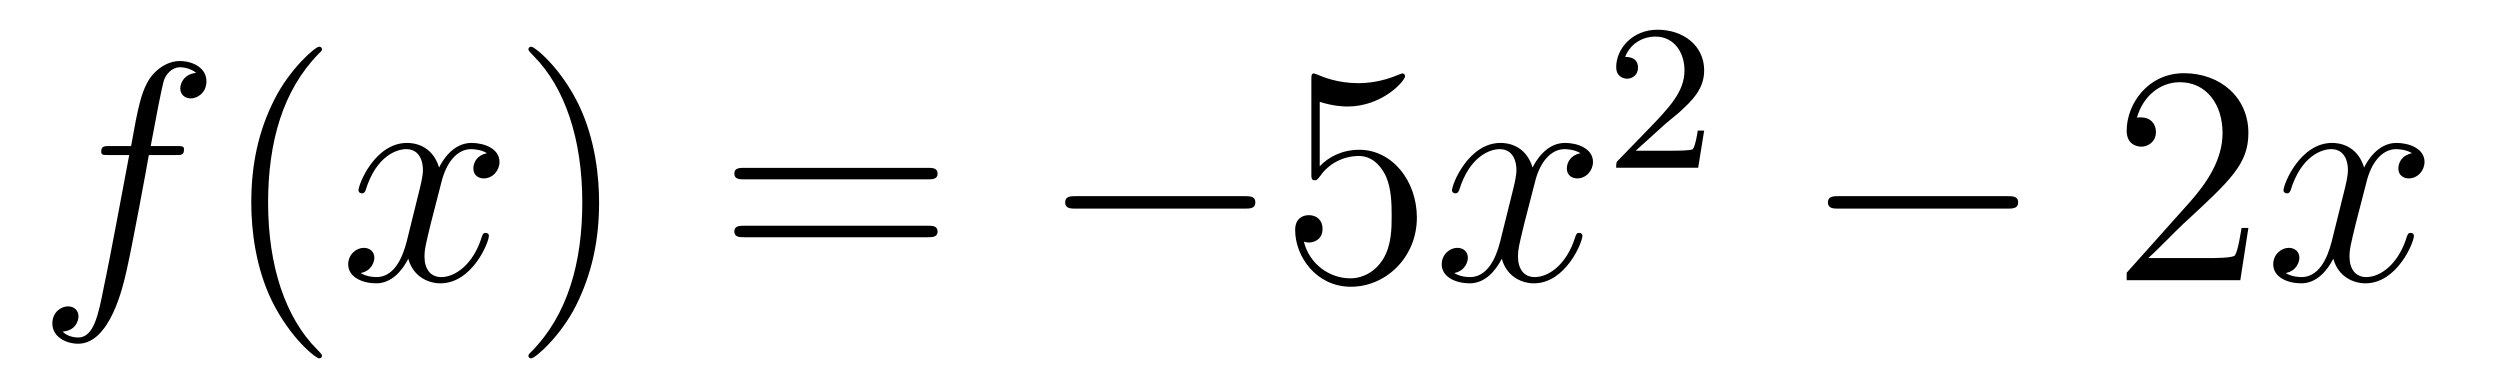
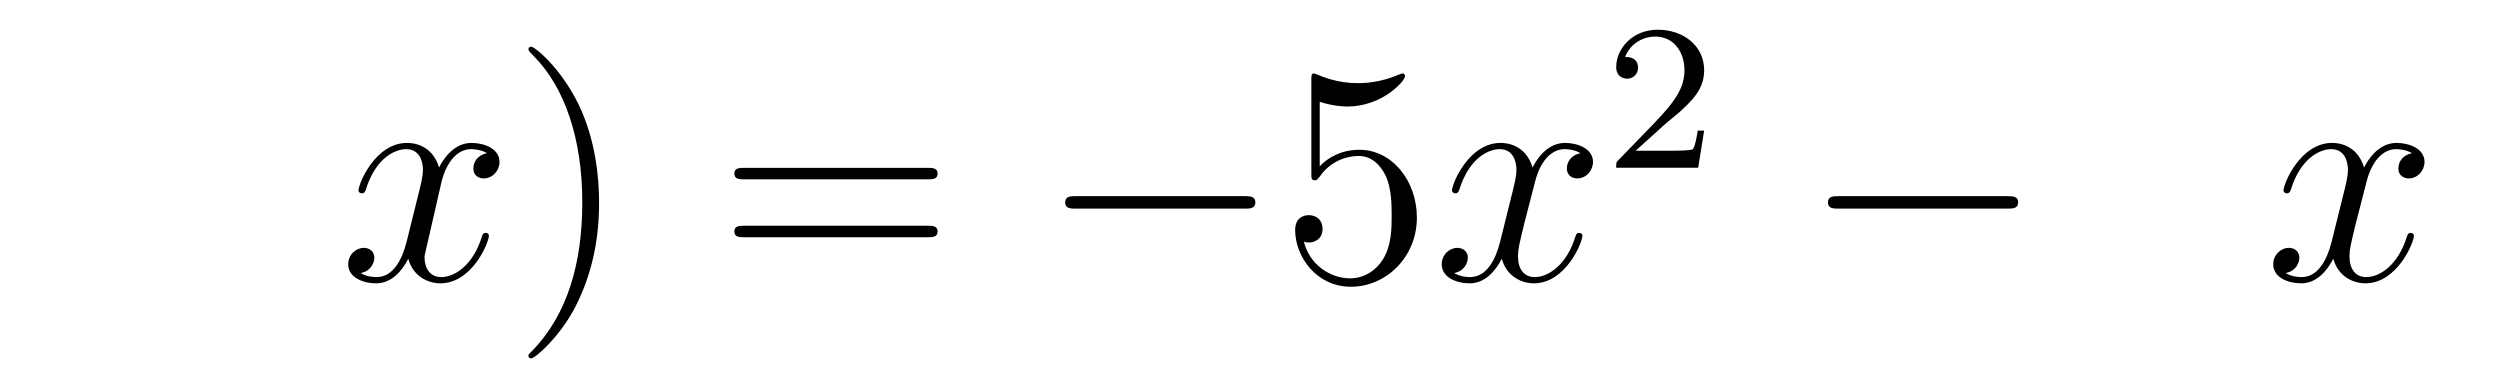
<svg xmlns="http://www.w3.org/2000/svg" height="15pt" version="1.1" viewBox="0 -15 96 15" width="96pt">
  <g id="page1">
    <g transform="matrix(1 0 0 1 -127 650)">
-       <path d="M133.732 -659.046C133.971 -659.046 134.066 -659.046 134.066 -659.273C134.066 -659.392 133.971 -659.392 133.755 -659.392H132.787C133.014 -660.623 133.182 -661.472 133.277 -661.855C133.349 -662.142 133.6 -662.417 133.911 -662.417C134.162 -662.417 134.413 -662.309 134.532 -662.202C134.066 -662.154 133.923 -661.807 133.923 -661.604C133.923 -661.365 134.102 -661.221 134.329 -661.221C134.568 -661.221 134.927 -661.424 134.927 -661.879C134.927 -662.381 134.425 -662.656 133.899 -662.656C133.385 -662.656 132.883 -662.273 132.644 -661.807C132.428 -661.388 132.309 -660.958 132.034 -659.392H131.233C131.006 -659.392 130.887 -659.392 130.887 -659.177C130.887 -659.046 130.958 -659.046 131.197 -659.046H131.962C131.747 -657.934 131.257 -655.232 130.982 -653.953C130.779 -652.913 130.6 -652.04 130.002 -652.04C129.966 -652.04 129.619 -652.04 129.404 -652.267C130.014 -652.315 130.014 -652.841 130.014 -652.853C130.014 -653.092 129.834 -653.236 129.608 -653.236C129.368 -653.236 129.01 -653.032 129.01 -652.578C129.01 -652.064 129.536 -651.801 130.002 -651.801C131.221 -651.801 131.723 -653.989 131.855 -654.587C132.07 -655.507 132.656 -658.687 132.715 -659.046H133.732Z" fill-rule="evenodd" />
-       <path d="M139.363 -651.335C139.363 -651.371 139.363 -651.395 139.16 -651.598C137.964 -652.806 137.295 -654.778 137.295 -657.217C137.295 -659.536 137.857 -661.532 139.243 -662.943C139.363 -663.05 139.363 -663.074 139.363 -663.11C139.363 -663.182 139.303 -663.206 139.255 -663.206C139.1 -663.206 138.12 -662.345 137.534 -661.173C136.924 -659.966 136.649 -658.687 136.649 -657.217C136.649 -656.152 136.817 -654.73 137.438 -653.451C138.143 -652.017 139.124 -651.239 139.255 -651.239C139.303 -651.239 139.363 -651.263 139.363 -651.335Z" fill-rule="evenodd" />
-       <path d="M145.703 -659.117C145.32 -659.046 145.177 -658.759 145.177 -658.532C145.177 -658.245 145.404 -658.149 145.571 -658.149C145.93 -658.149 146.181 -658.46 146.181 -658.782C146.181 -659.285 145.607 -659.512 145.105 -659.512C144.376 -659.512 143.969 -658.794 143.862 -658.567C143.587 -659.464 142.845 -659.512 142.63 -659.512C141.411 -659.512 140.766 -657.946 140.766 -657.683C140.766 -657.635 140.813 -657.575 140.897 -657.575C140.993 -657.575 141.017 -657.647 141.04 -657.695C141.447 -659.022 142.248 -659.273 142.595 -659.273C143.133 -659.273 143.24 -658.771 143.24 -658.484C143.24 -658.221 143.168 -657.946 143.025 -657.372L142.619 -655.734C142.439 -655.017 142.093 -654.36 141.459 -654.36C141.399 -654.36 141.1 -654.36 140.849 -654.515C141.279 -654.599 141.375 -654.957 141.375 -655.101C141.375 -655.34 141.196 -655.483 140.969 -655.483C140.682 -655.483 140.371 -655.232 140.371 -654.85C140.371 -654.348 140.933 -654.12 141.447 -654.12C142.021 -654.12 142.427 -654.575 142.678 -655.065C142.869 -654.36 143.467 -654.12 143.91 -654.12C145.129 -654.12 145.774 -655.687 145.774 -655.949C145.774 -656.009 145.726 -656.057 145.655 -656.057C145.547 -656.057 145.535 -655.997 145.5 -655.902C145.177 -654.85 144.483 -654.36 143.946 -654.36C143.527 -654.36 143.3 -654.67 143.3 -655.16C143.3 -655.423 143.348 -655.615 143.539 -656.404L143.957 -658.029C144.137 -658.747 144.543 -659.273 145.093 -659.273C145.117 -659.273 145.452 -659.273 145.703 -659.117Z" fill-rule="evenodd" />
+       <path d="M145.703 -659.117C145.32 -659.046 145.177 -658.759 145.177 -658.532C145.177 -658.245 145.404 -658.149 145.571 -658.149C145.93 -658.149 146.181 -658.46 146.181 -658.782C146.181 -659.285 145.607 -659.512 145.105 -659.512C144.376 -659.512 143.969 -658.794 143.862 -658.567C143.587 -659.464 142.845 -659.512 142.63 -659.512C141.411 -659.512 140.766 -657.946 140.766 -657.683C140.766 -657.635 140.813 -657.575 140.897 -657.575C140.993 -657.575 141.017 -657.647 141.04 -657.695C141.447 -659.022 142.248 -659.273 142.595 -659.273C143.133 -659.273 143.24 -658.771 143.24 -658.484C143.24 -658.221 143.168 -657.946 143.025 -657.372L142.619 -655.734C142.439 -655.017 142.093 -654.36 141.459 -654.36C141.399 -654.36 141.1 -654.36 140.849 -654.515C141.279 -654.599 141.375 -654.957 141.375 -655.101C141.375 -655.34 141.196 -655.483 140.969 -655.483C140.682 -655.483 140.371 -655.232 140.371 -654.85C140.371 -654.348 140.933 -654.12 141.447 -654.12C142.021 -654.12 142.427 -654.575 142.678 -655.065C142.869 -654.36 143.467 -654.12 143.91 -654.12C145.129 -654.12 145.774 -655.687 145.774 -655.949C145.774 -656.009 145.726 -656.057 145.655 -656.057C145.547 -656.057 145.535 -655.997 145.5 -655.902C145.177 -654.85 144.483 -654.36 143.946 -654.36C143.527 -654.36 143.3 -654.67 143.3 -655.16L143.957 -658.029C144.137 -658.747 144.543 -659.273 145.093 -659.273C145.117 -659.273 145.452 -659.273 145.703 -659.117Z" fill-rule="evenodd" />
      <path d="M150.005 -657.217C150.005 -658.125 149.886 -659.607 149.216 -660.994C148.511 -662.428 147.531 -663.206 147.399 -663.206C147.351 -663.206 147.292 -663.182 147.292 -663.11C147.292 -663.074 147.292 -663.05 147.495 -662.847C148.69 -661.64 149.36 -659.667 149.36 -657.228C149.36 -654.909 148.798 -652.913 147.411 -651.502C147.292 -651.395 147.292 -651.371 147.292 -651.335C147.292 -651.263 147.351 -651.239 147.399 -651.239C147.554 -651.239 148.535 -652.1 149.121 -653.272C149.73 -654.491 150.005 -655.782 150.005 -657.217Z" fill-rule="evenodd" />
      <path d="M162.622 -658.113C162.789 -658.113 163.004 -658.113 163.004 -658.328C163.004 -658.555 162.801 -658.555 162.622 -658.555H155.581C155.413 -658.555 155.198 -658.555 155.198 -658.34C155.198 -658.113 155.401 -658.113 155.581 -658.113H162.622ZM162.622 -655.89C162.789 -655.89 163.004 -655.89 163.004 -656.105C163.004 -656.332 162.801 -656.332 162.622 -656.332H155.581C155.413 -656.332 155.198 -656.332 155.198 -656.117C155.198 -655.89 155.401 -655.89 155.581 -655.89H162.622Z" fill-rule="evenodd" />
      <path d="M174.788 -656.989C174.991 -656.989 175.206 -656.989 175.206 -657.228C175.206 -657.468 174.991 -657.468 174.788 -657.468H168.321C168.117 -657.468 167.902 -657.468 167.902 -657.228C167.902 -656.989 168.117 -656.989 168.321 -656.989H174.788Z" fill-rule="evenodd" />
      <path d="M177.678 -661.09C178.192 -660.922 178.611 -660.91 178.742 -660.91C180.093 -660.91 180.954 -661.902 180.954 -662.07C180.954 -662.118 180.93 -662.178 180.858 -662.178C180.834 -662.178 180.81 -662.178 180.702 -662.13C180.033 -661.843 179.459 -661.807 179.149 -661.807C178.36 -661.807 177.798 -662.046 177.571 -662.142C177.487 -662.178 177.463 -662.178 177.451 -662.178C177.356 -662.178 177.356 -662.106 177.356 -661.914V-658.364C177.356 -658.149 177.356 -658.077 177.499 -658.077C177.559 -658.077 177.571 -658.089 177.69 -658.233C178.025 -658.723 178.587 -659.01 179.184 -659.01C179.818 -659.01 180.129 -658.424 180.224 -658.221C180.428 -657.754 180.44 -657.169 180.44 -656.714C180.44 -656.26 180.44 -655.579 180.105 -655.041C179.842 -654.611 179.376 -654.312 178.85 -654.312C178.061 -654.312 177.284 -654.85 177.068 -655.722C177.128 -655.698 177.2 -655.687 177.26 -655.687C177.463 -655.687 177.786 -655.806 177.786 -656.212C177.786 -656.547 177.559 -656.738 177.26 -656.738C177.045 -656.738 176.734 -656.631 176.734 -656.165C176.734 -655.148 177.547 -653.989 178.874 -653.989C180.224 -653.989 181.408 -655.125 181.408 -656.643C181.408 -658.065 180.452 -659.249 179.197 -659.249C178.515 -659.249 177.989 -658.95 177.678 -658.615V-661.09Z" fill-rule="evenodd" />
      <path d="M187.693 -659.117C187.311 -659.046 187.167 -658.759 187.167 -658.532C187.167 -658.245 187.395 -658.149 187.562 -658.149C187.92 -658.149 188.171 -658.46 188.171 -658.782C188.171 -659.285 187.598 -659.512 187.095 -659.512C186.366 -659.512 185.96 -658.794 185.852 -658.567C185.577 -659.464 184.836 -659.512 184.621 -659.512C183.402 -659.512 182.756 -657.946 182.756 -657.683C182.756 -657.635 182.804 -657.575 182.888 -657.575C182.983 -657.575 183.007 -657.647 183.031 -657.695C183.438 -659.022 184.239 -659.273 184.585 -659.273C185.123 -659.273 185.231 -658.771 185.231 -658.484C185.231 -658.221 185.159 -657.946 185.016 -657.372L184.609 -655.734C184.43 -655.017 184.083 -654.36 183.45 -654.36C183.39 -654.36 183.091 -654.36 182.84 -654.515C183.27 -654.599 183.366 -654.957 183.366 -655.101C183.366 -655.34 183.187 -655.483 182.96 -655.483C182.673 -655.483 182.362 -655.232 182.362 -654.85C182.362 -654.348 182.924 -654.12 183.438 -654.12C184.011 -654.12 184.418 -654.575 184.669 -655.065C184.86 -654.36 185.458 -654.12 185.9 -654.12C187.119 -654.12 187.765 -655.687 187.765 -655.949C187.765 -656.009 187.717 -656.057 187.645 -656.057C187.538 -656.057 187.526 -655.997 187.49 -655.902C187.167 -654.85 186.474 -654.36 185.936 -654.36C185.518 -654.36 185.29 -654.67 185.29 -655.16C185.29 -655.423 185.338 -655.615 185.529 -656.404L185.948 -658.029C186.127 -658.747 186.534 -659.273 187.084 -659.273C187.108 -659.273 187.442 -659.273 187.693 -659.117Z" fill-rule="evenodd" />
      <path d="M190.887 -660.186C191.015 -660.305 191.349 -660.568 191.477 -660.68C191.971 -661.134 192.44 -661.572 192.44 -662.297C192.44 -663.245 191.644 -663.859 190.648 -663.859C189.692 -663.859 189.062 -663.134 189.062 -662.425C189.062 -662.034 189.373 -661.978 189.485 -661.978C189.652 -661.978 189.899 -662.098 189.899 -662.401C189.899 -662.815 189.501 -662.815 189.405 -662.815C189.636 -663.397 190.17 -663.596 190.56 -663.596C191.302 -663.596 191.684 -662.967 191.684 -662.297C191.684 -661.468 191.102 -660.863 190.162 -659.899L189.158 -658.863C189.062 -658.775 189.062 -658.759 189.062 -658.56H192.21L192.44 -659.986H192.193C192.17 -659.827 192.107 -659.428 192.011 -659.277C191.963 -659.213 191.357 -659.213 191.23 -659.213H189.811L190.887 -660.186Z" fill-rule="evenodd" />
      <path d="M204.078 -656.989C204.281 -656.989 204.497 -656.989 204.497 -657.228C204.497 -657.468 204.281 -657.468 204.078 -657.468H197.611C197.407 -657.468 197.192 -657.468 197.192 -657.228C197.192 -656.989 197.407 -656.989 197.611 -656.989H204.078Z" fill-rule="evenodd" />
-       <path d="M213.338 -656.248H213.076C213.04 -656.045 212.944 -655.387 212.824 -655.196C212.741 -655.089 212.059 -655.089 211.7 -655.089H209.489C209.812 -655.364 210.541 -656.129 210.852 -656.416C212.669 -658.089 213.338 -658.711 213.338 -659.894C213.338 -661.269 212.25 -662.189 210.864 -662.189C209.477 -662.189 208.664 -661.006 208.664 -659.978C208.664 -659.368 209.19 -659.368 209.226 -659.368C209.477 -659.368 209.788 -659.547 209.788 -659.93C209.788 -660.265 209.561 -660.492 209.226 -660.492C209.118 -660.492 209.094 -660.492 209.058 -660.48C209.286 -661.293 209.932 -661.843 210.708 -661.843C211.724 -661.843 212.346 -660.994 212.346 -659.894C212.346 -658.878 211.76 -657.993 211.079 -657.228L208.664 -654.527V-654.24H213.028L213.338 -656.248Z" fill-rule="evenodd" />
      <path d="M219.624 -659.117C219.241 -659.046 219.097 -658.759 219.097 -658.532C219.097 -658.245 219.325 -658.149 219.492 -658.149C219.851 -658.149 220.102 -658.46 220.102 -658.782C220.102 -659.285 219.528 -659.512 219.025 -659.512C218.297 -659.512 217.89 -658.794 217.782 -658.567C217.507 -659.464 216.767 -659.512 216.551 -659.512C215.332 -659.512 214.686 -657.946 214.686 -657.683C214.686 -657.635 214.734 -657.575 214.818 -657.575C214.914 -657.575 214.938 -657.647 214.961 -657.695C215.368 -659.022 216.169 -659.273 216.515 -659.273C217.054 -659.273 217.16 -658.771 217.16 -658.484C217.16 -658.221 217.09 -657.946 216.946 -657.372L216.539 -655.734C216.36 -655.017 216.013 -654.36 215.38 -654.36C215.32 -654.36 215.021 -654.36 214.77 -654.515C215.201 -654.599 215.296 -654.957 215.296 -655.101C215.296 -655.34 215.117 -655.483 214.89 -655.483C214.603 -655.483 214.292 -655.232 214.292 -654.85C214.292 -654.348 214.854 -654.12 215.368 -654.12C215.941 -654.12 216.348 -654.575 216.599 -655.065C216.791 -654.36 217.388 -654.12 217.83 -654.12C219.049 -654.12 219.695 -655.687 219.695 -655.949C219.695 -656.009 219.647 -656.057 219.576 -656.057C219.468 -656.057 219.456 -655.997 219.42 -655.902C219.097 -654.85 218.404 -654.36 217.866 -654.36C217.448 -654.36 217.22 -654.67 217.22 -655.16C217.22 -655.423 217.268 -655.615 217.459 -656.404L217.878 -658.029C218.058 -658.747 218.464 -659.273 219.013 -659.273C219.038 -659.273 219.372 -659.273 219.624 -659.117Z" fill-rule="evenodd" />
    </g>
  </g>
</svg>